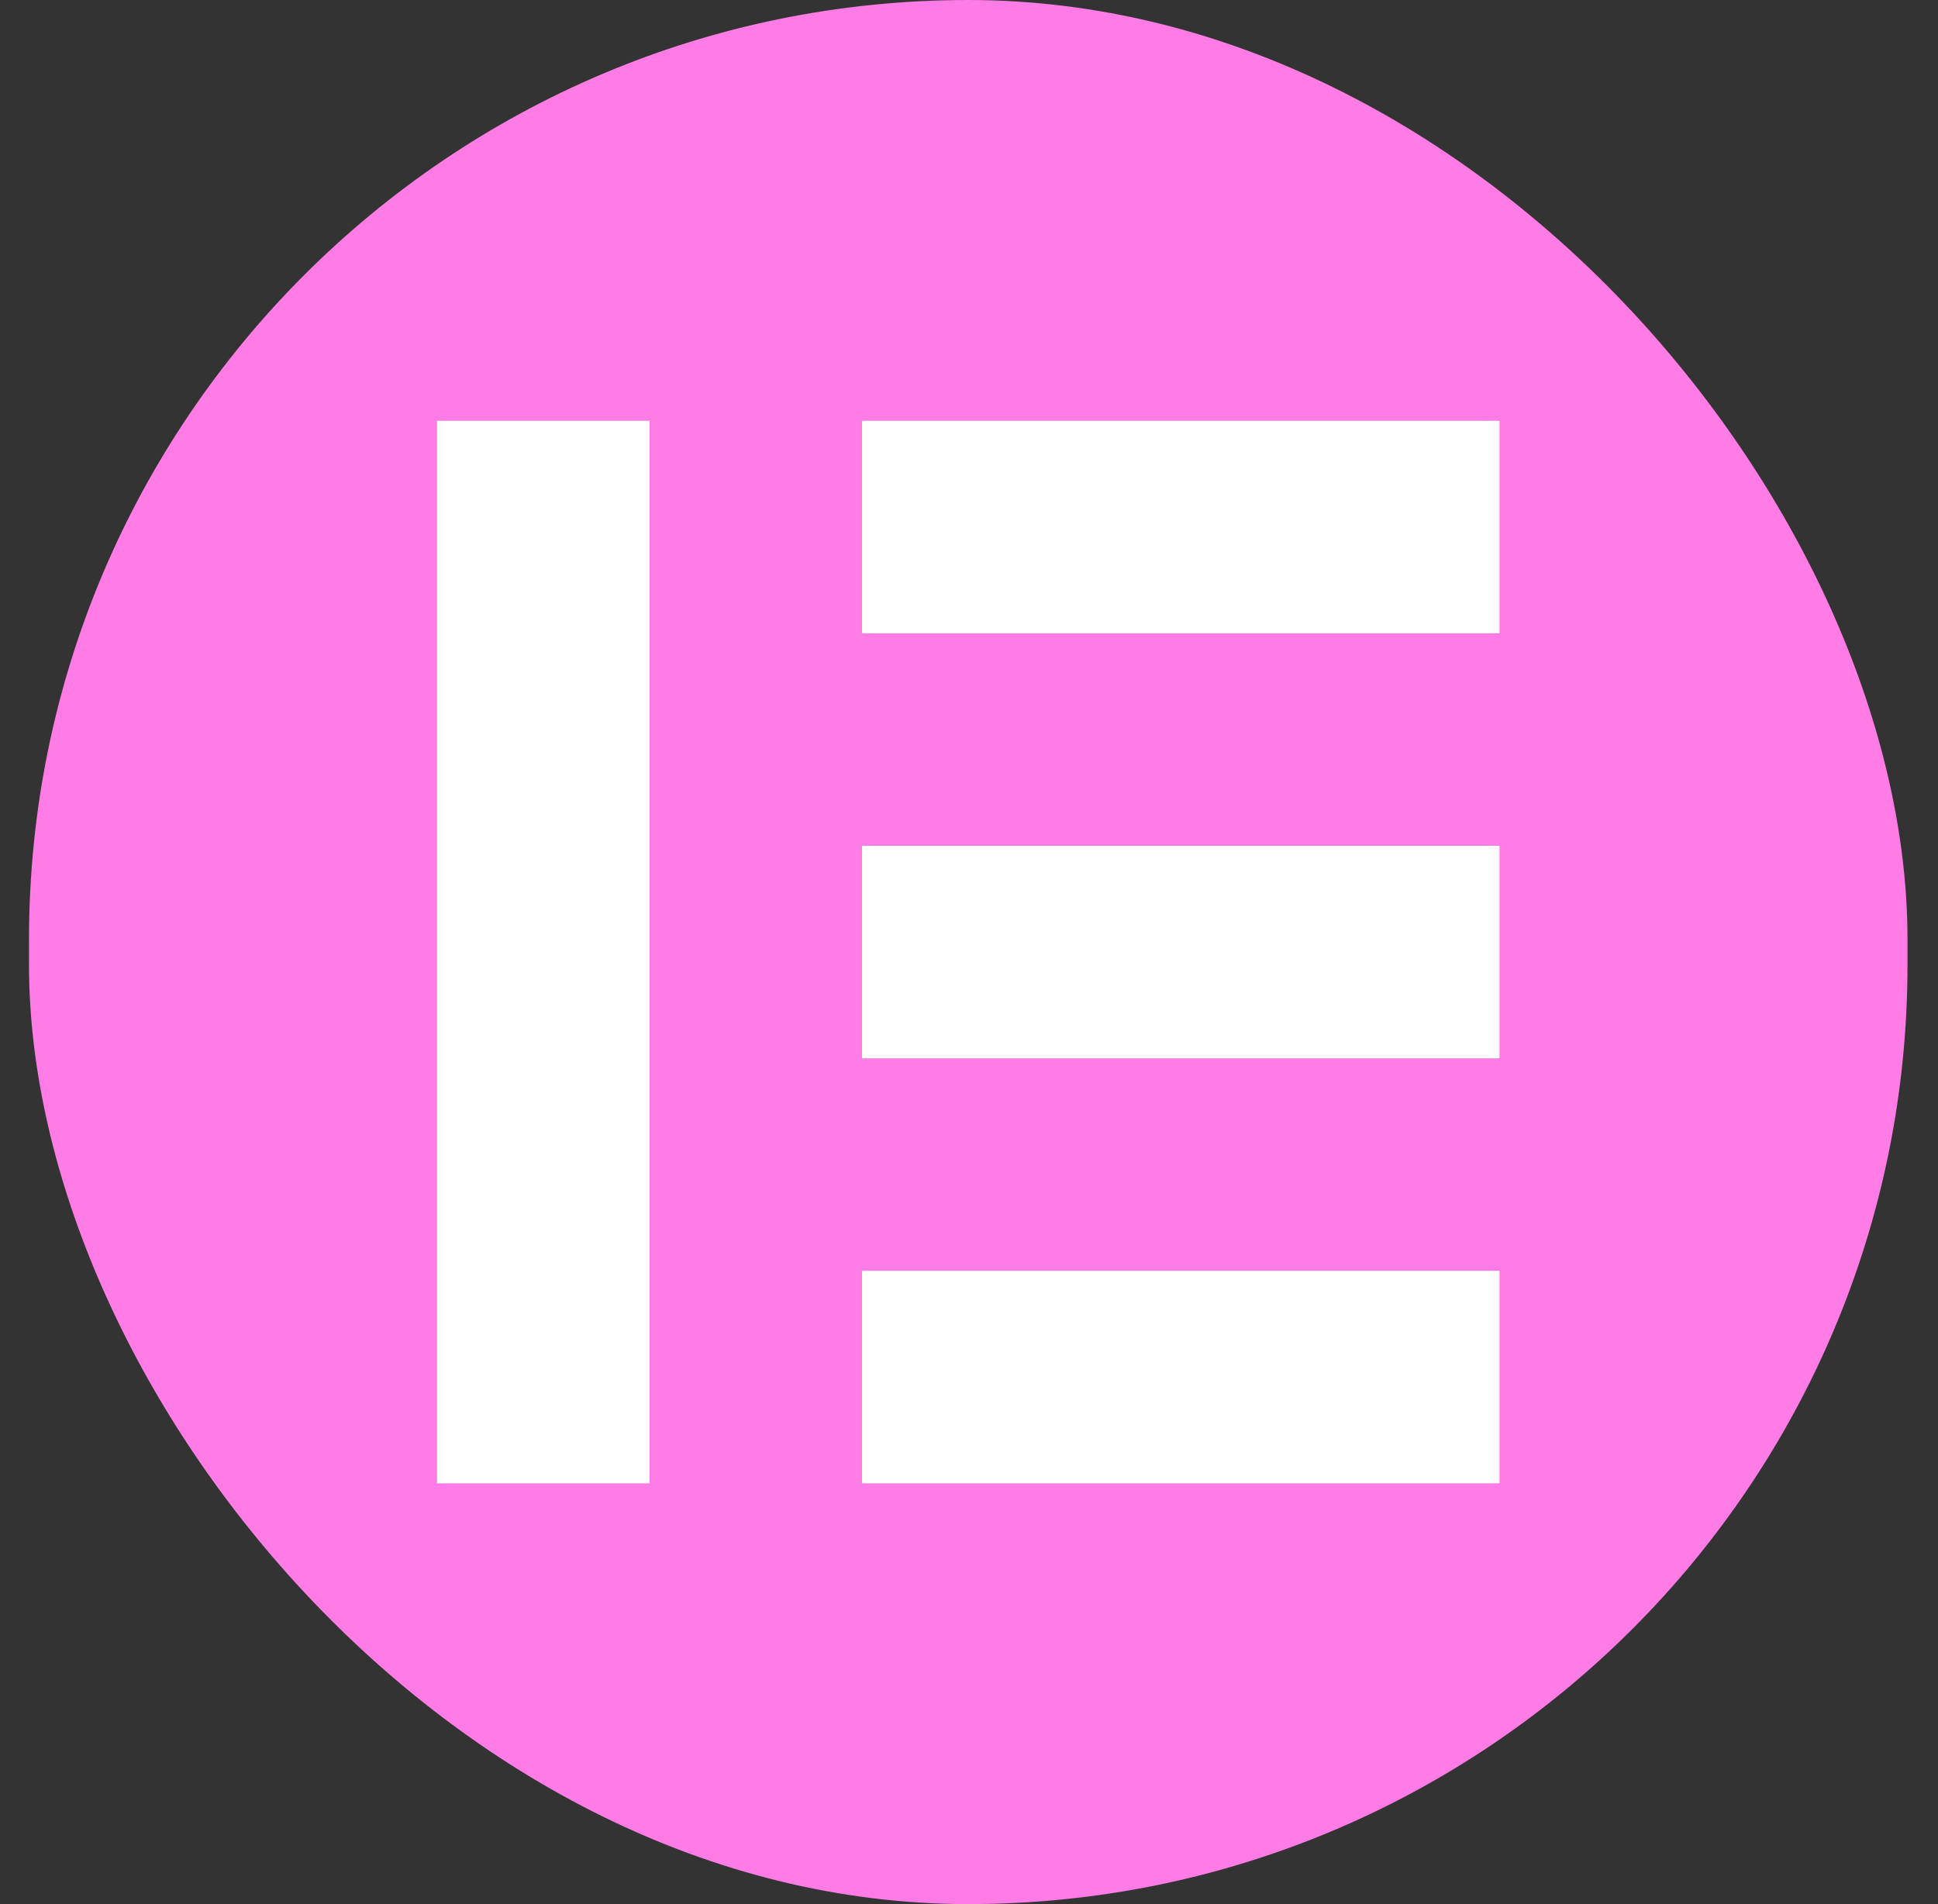
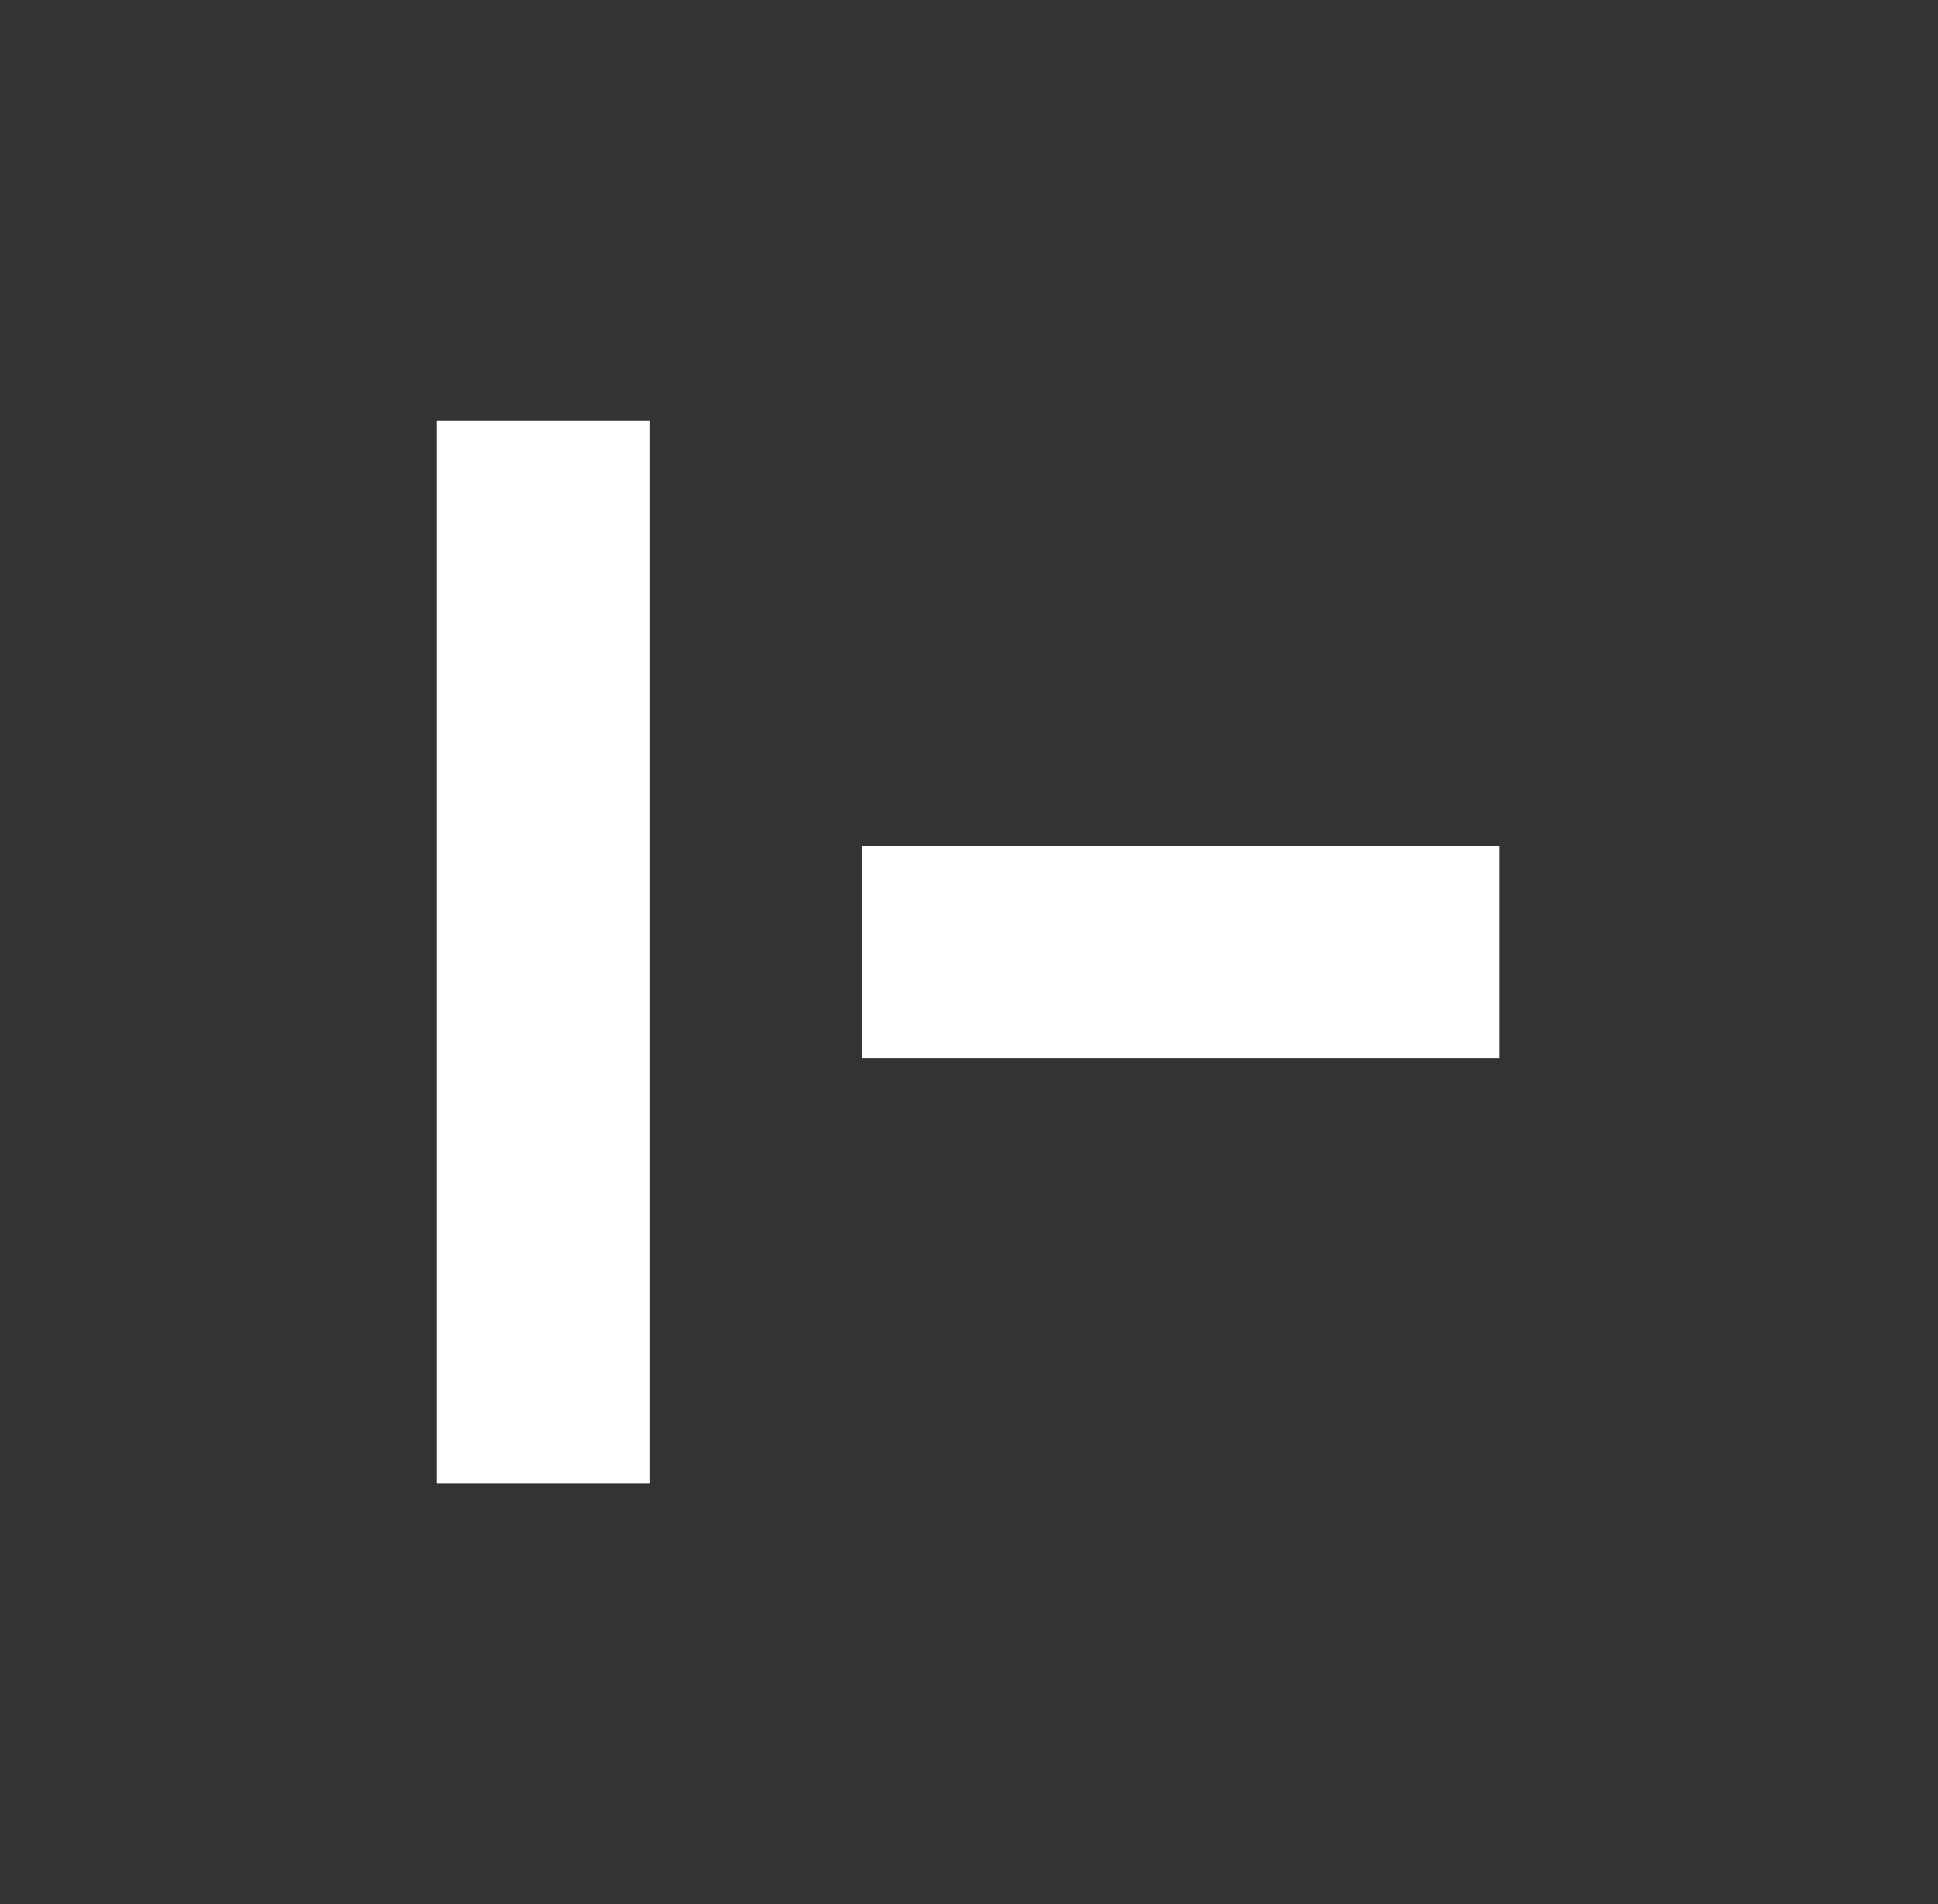
<svg xmlns="http://www.w3.org/2000/svg" width="57" height="56" viewBox="0 0 57 56" fill="none">
  <rect x="0" y="0" width="57" height="56" fill="#333333" stroke="none" />
-   <rect x="0.853" width="55.25" height="56" rx="27.625" fill="#FF7BE5" />
  <path d="M12.853 12.375V43.625H19.103V12.375H12.853Z" fill="white" />
-   <path d="M25.353 12.375V18.625H44.103V12.375H25.353Z" fill="white" />
  <path d="M25.353 24.875V31.125H44.103V24.875H25.353Z" fill="white" />
-   <path d="M25.353 37.375V43.625H44.103V37.375H25.353Z" fill="white" />
+   <path d="M25.353 37.375V43.625V37.375H25.353Z" fill="white" />
</svg>